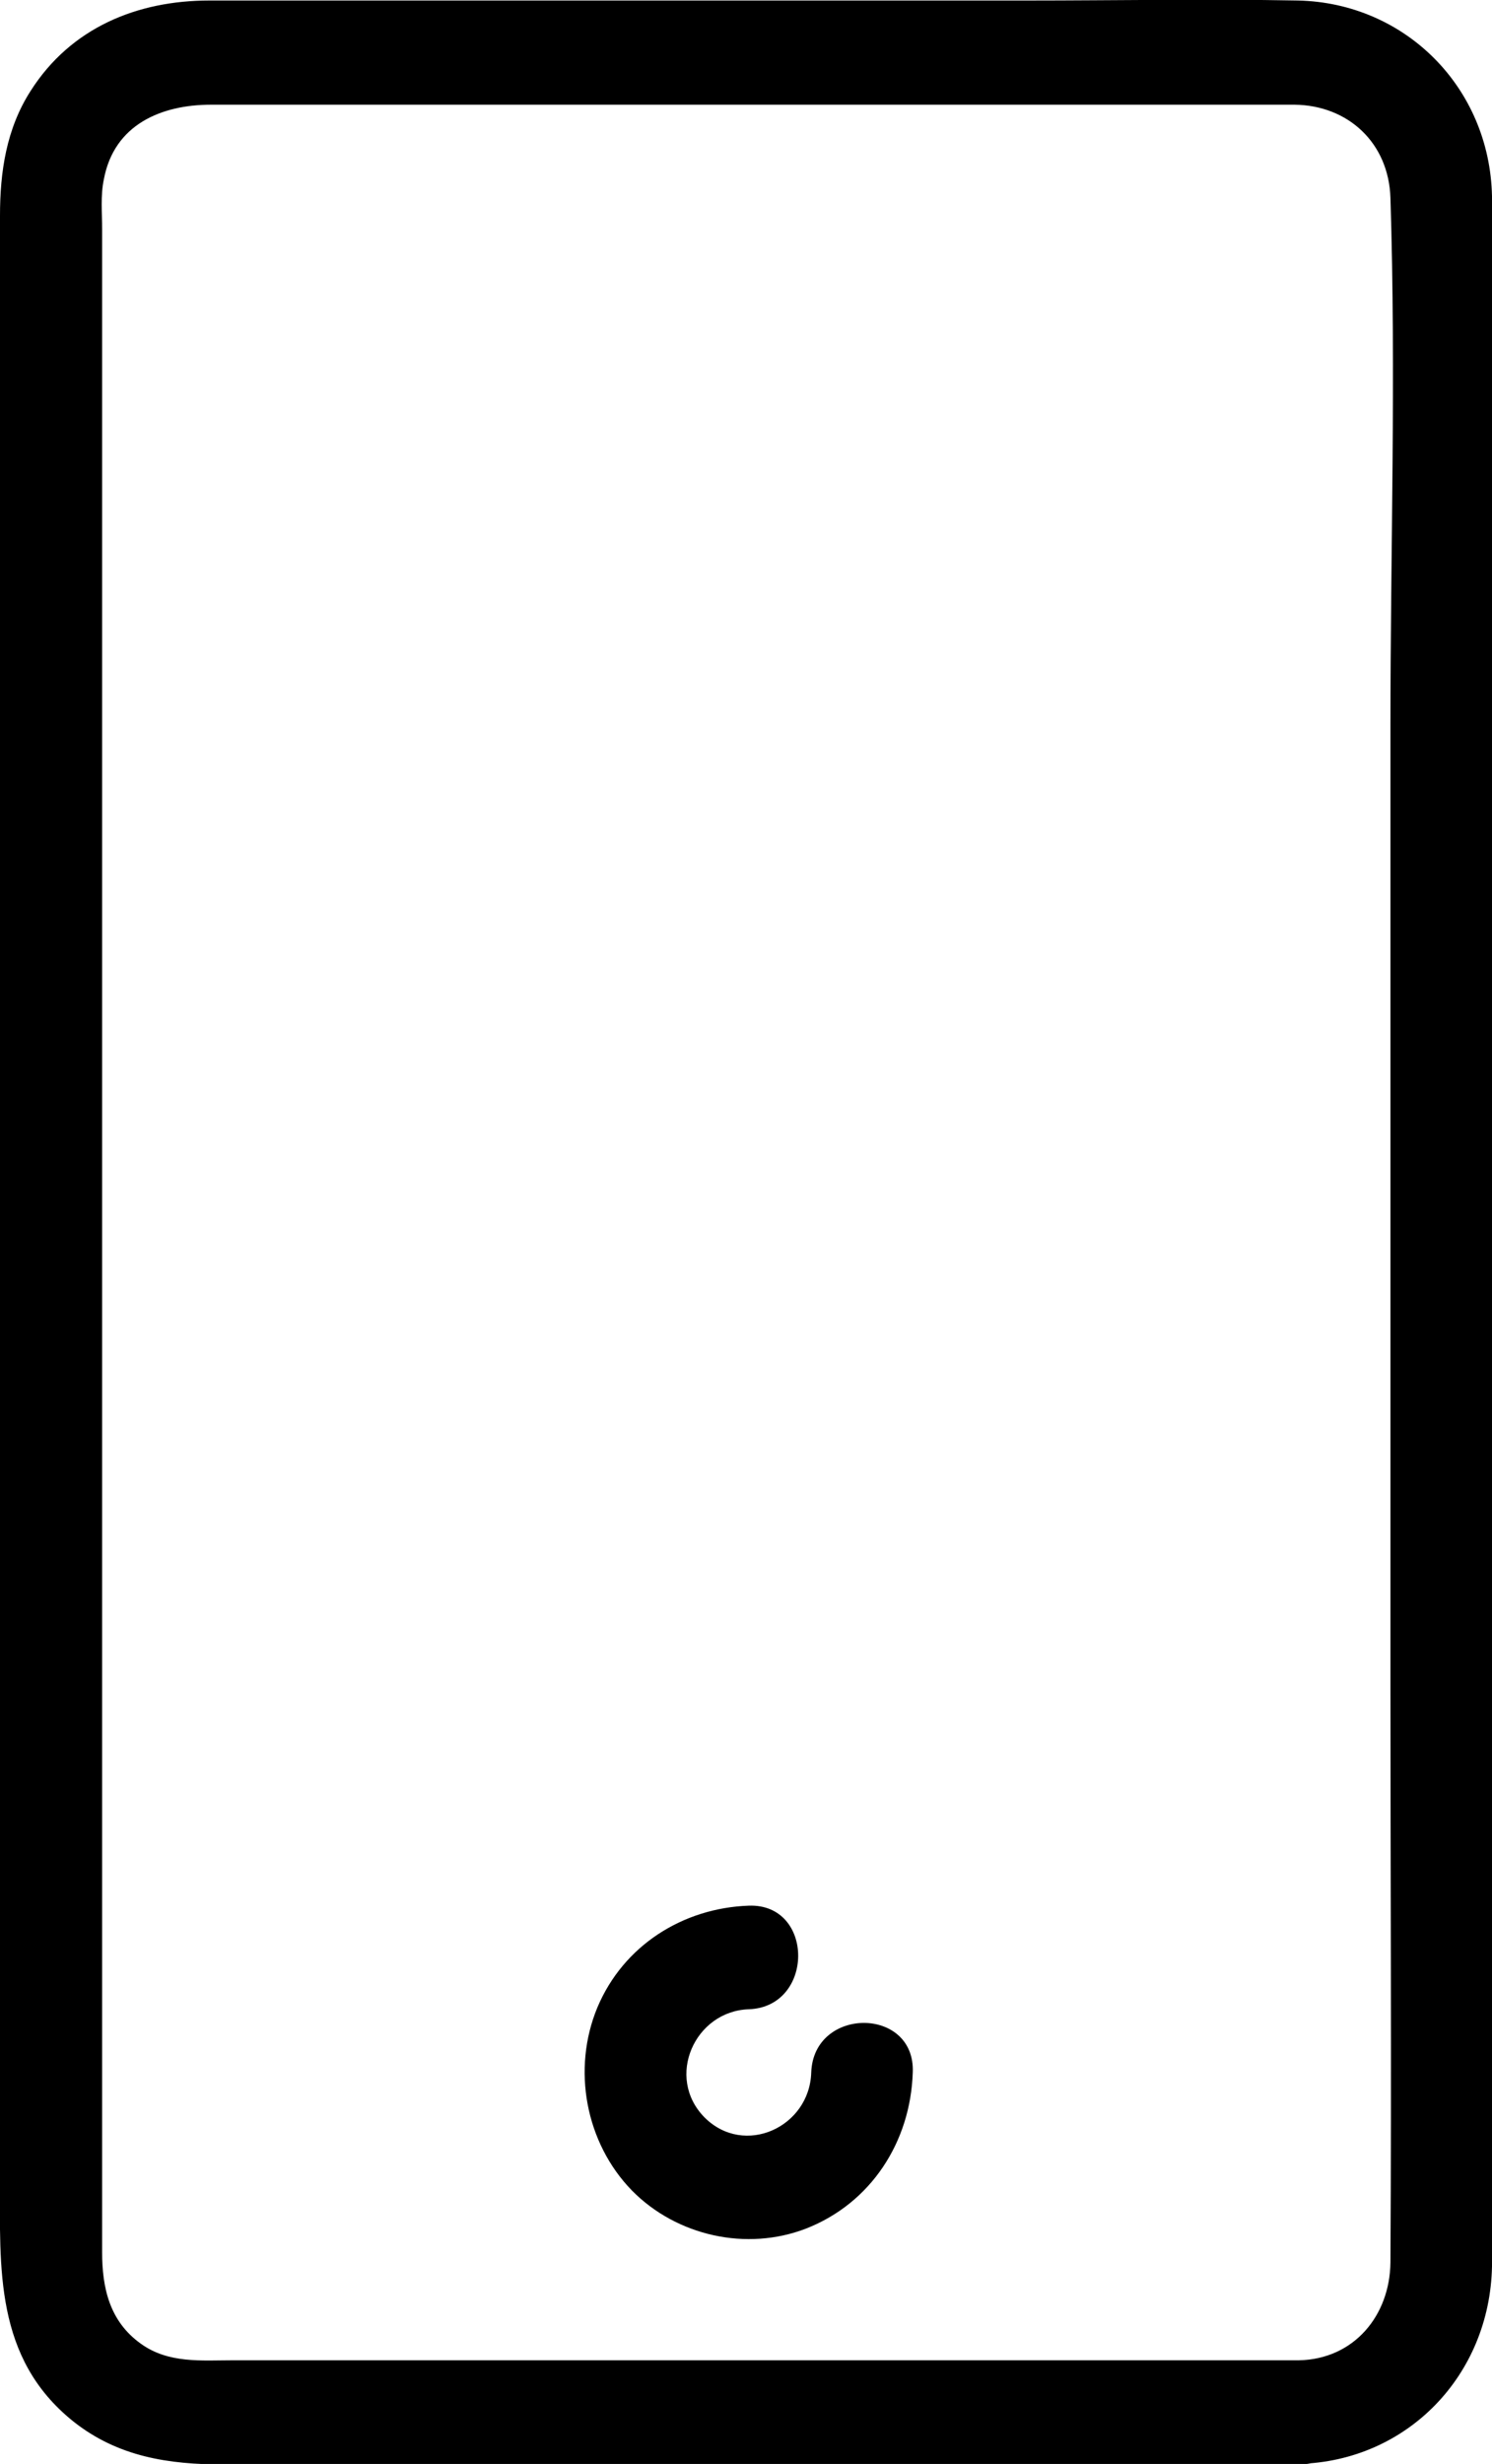
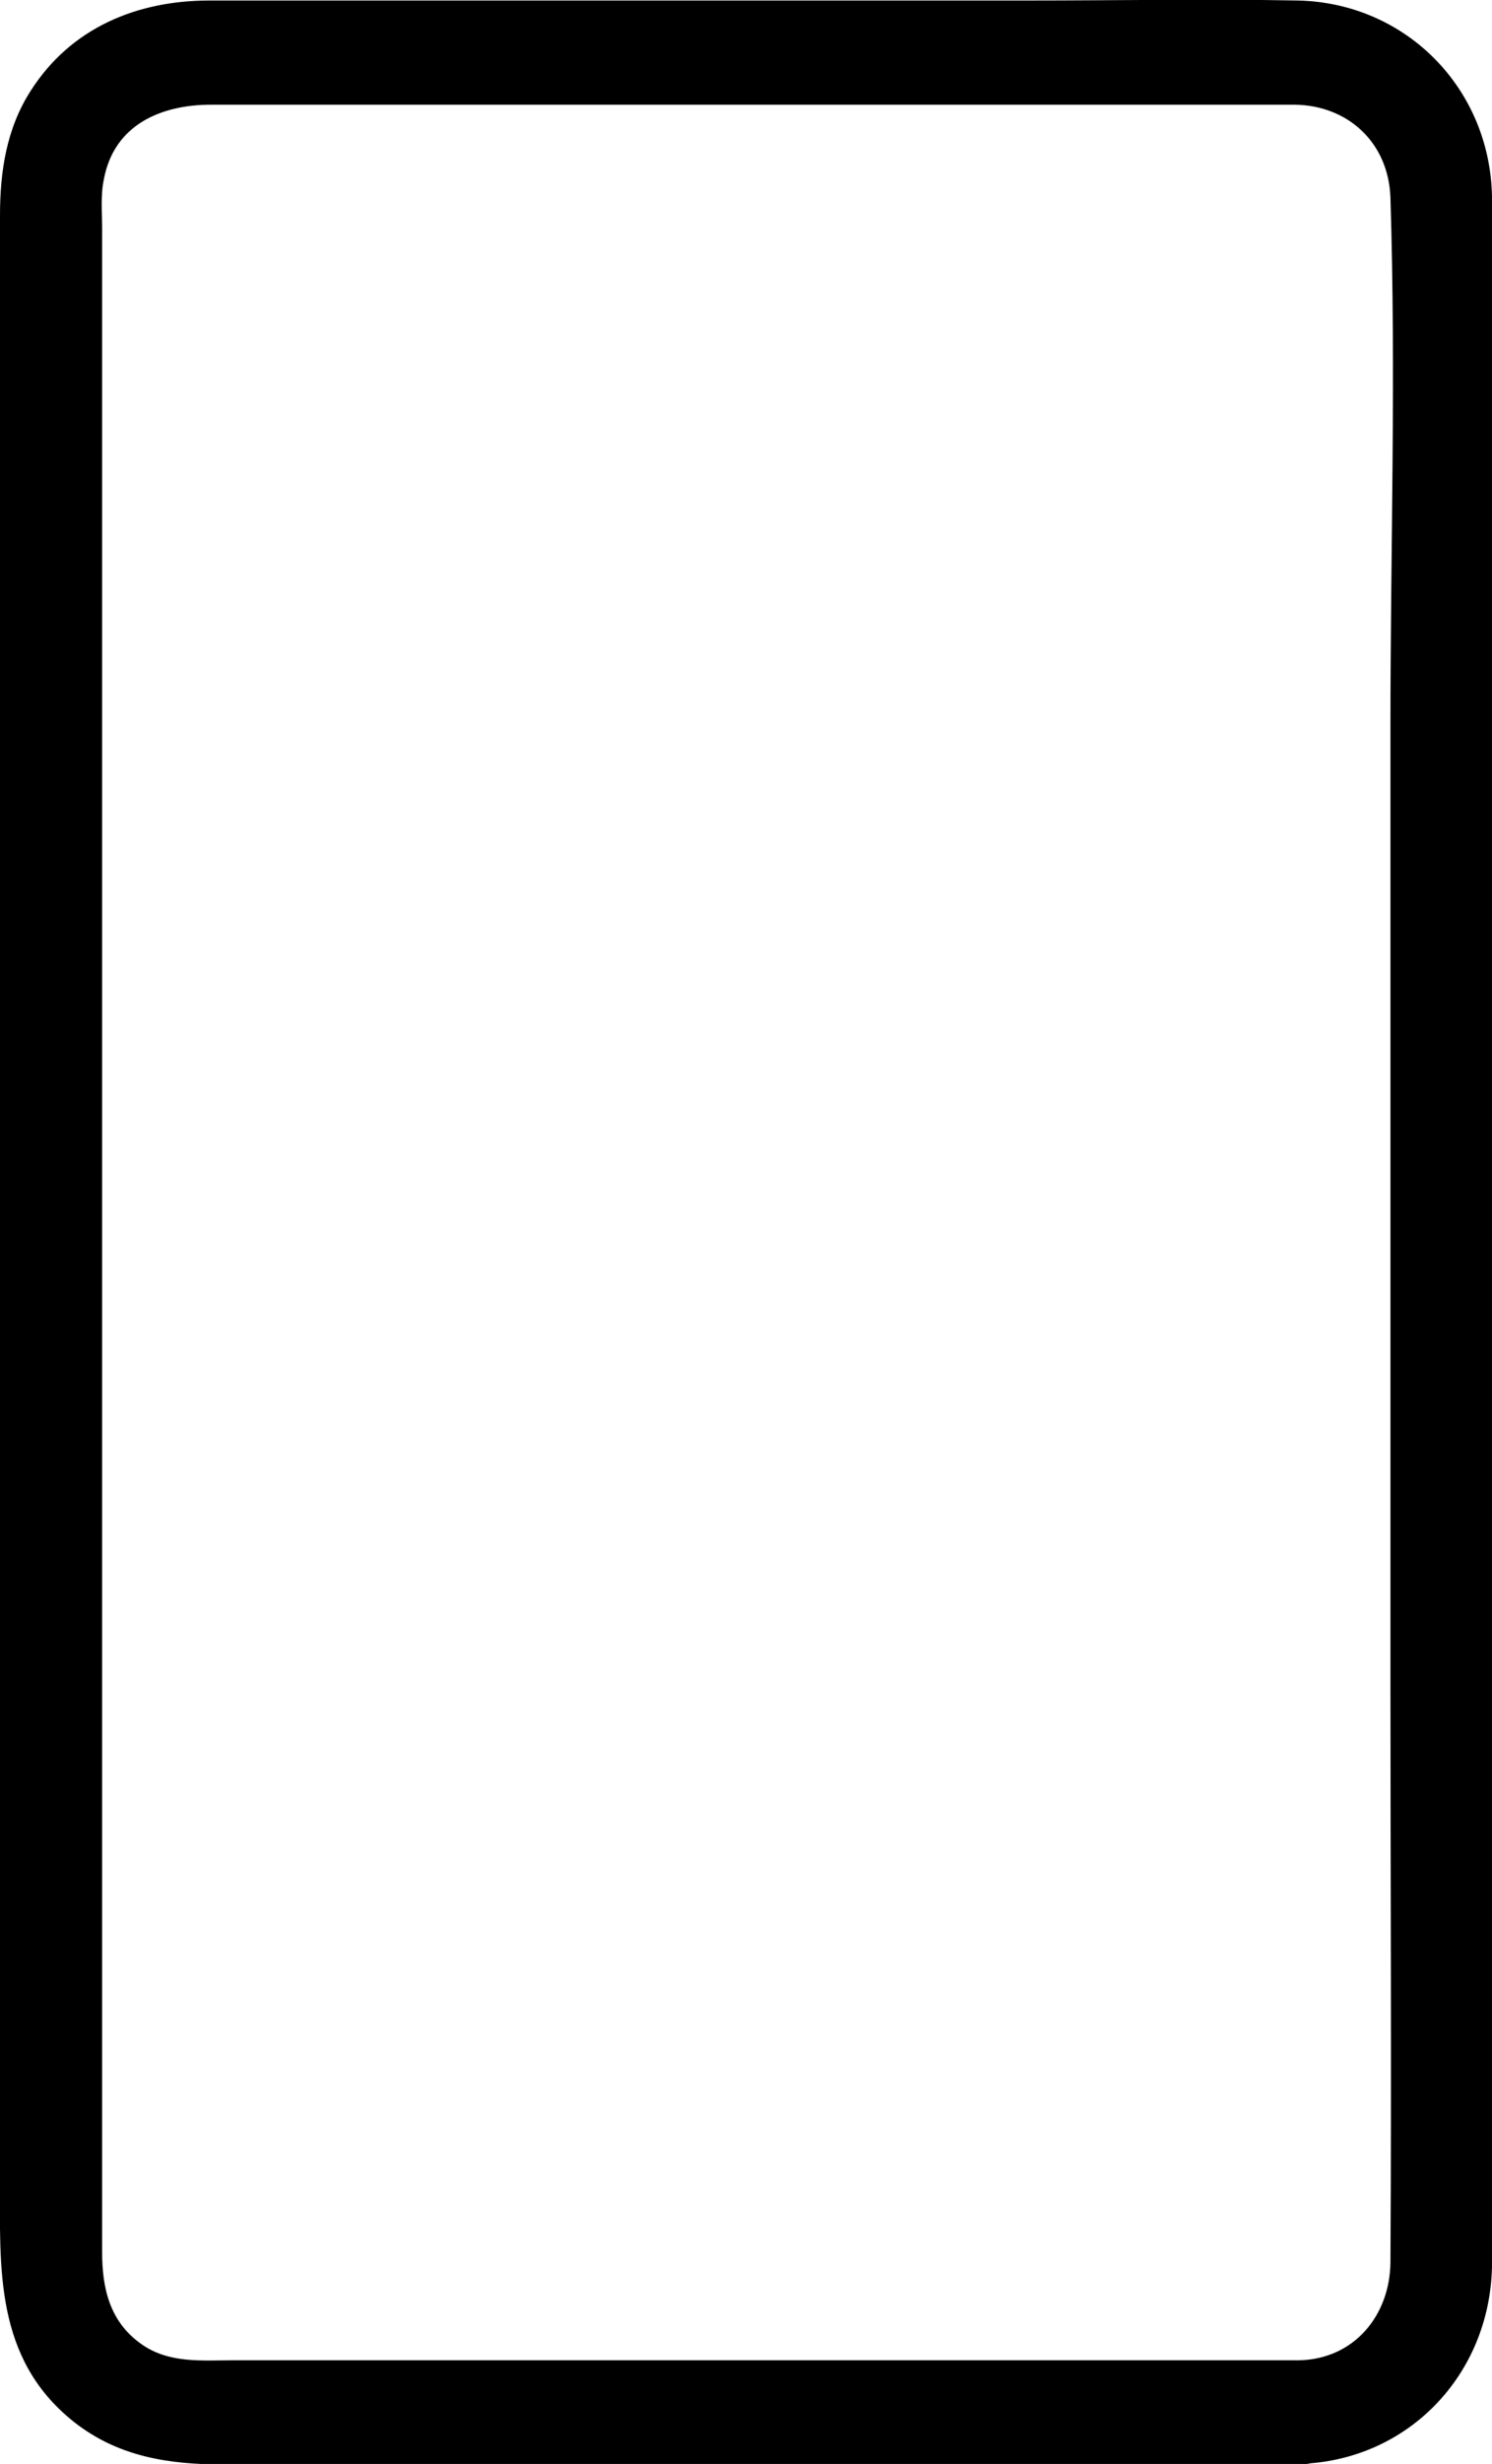
<svg xmlns="http://www.w3.org/2000/svg" width="43" height="71" viewBox="0 0 43 71" fill="none">
  <g clip-path="url(#clip0)">
    <path d="M37.441 68.013C30.721 68.013 24.017 68.013 17.298 68.013C13.783 68.013 10.267 68.013 6.736 68.013C5.804 68.013 4.856 68.113 4.054 67.532C3.155 66.886 2.943 65.924 2.943 64.895C2.943 58.908 2.943 52.905 2.943 46.917C2.943 37.779 2.943 28.641 2.943 19.503C2.943 16.152 2.943 12.802 2.943 9.452C2.943 8.507 2.943 7.545 2.943 6.6C2.943 6.135 2.894 5.638 2.992 5.173C3.286 3.581 4.659 3.017 6.082 3.017C7.243 3.017 8.42 3.017 9.581 3.017C13.832 3.017 18.082 3.017 22.334 3.017C26.372 3.017 30.427 3.017 34.465 3.017C35.413 3.017 36.362 3.017 37.31 3.017C38.847 3.034 40.024 4.112 40.073 5.704C40.236 10.779 40.073 15.887 40.073 20.962C40.073 30.134 40.073 39.305 40.073 48.46C40.073 54.032 40.106 59.605 40.073 65.194C40.057 66.72 39.027 67.98 37.441 68.013C35.544 68.063 35.544 71.049 37.441 70.999C40.547 70.916 42.934 68.461 43 65.31C43.016 64.796 43 64.265 43 63.751C43 60.932 43 58.112 43 55.309C43 46.121 43 36.917 43 27.729C43 20.78 43 13.831 43 6.881C43 6.483 43.016 6.069 43 5.654C42.934 2.52 40.498 0.082 37.408 0.015C34.792 -0.034 32.176 0.015 29.56 0.015C21.712 0.015 13.864 0.015 6.033 0.015C3.956 0.015 2.043 0.795 0.883 2.619C0.18 3.714 -0 4.958 -0 6.218C-0 8.54 -0 10.845 -0 13.167C-0 22.04 -0 30.93 -0 39.803C-0 47.465 -0 55.11 -0 62.773C-0 65.36 -0.164 67.947 2.109 69.772C3.4 70.8 4.872 71.015 6.441 71.015C7.799 71.015 9.156 71.015 10.513 71.015C18.867 71.015 27.222 71.015 35.593 71.015C36.215 71.015 36.836 71.015 37.457 71.015C39.337 70.999 39.337 68.013 37.441 68.013Z" fill="black" />
-     <path d="M23.38 59.722C23.331 61.298 21.451 62.16 20.306 61.016C19.162 59.855 20.028 57.948 21.581 57.898C23.478 57.831 23.478 54.846 21.581 54.913C19.685 54.979 17.968 56.057 17.216 57.848C16.48 59.623 16.873 61.746 18.213 63.122C19.505 64.432 21.516 64.88 23.233 64.217C25.097 63.487 26.241 61.729 26.306 59.722C26.388 57.815 23.445 57.815 23.38 59.722Z" fill="black" />
  </g>
  <defs>
    <clipPath id="clip0">
      <rect width="43" height="71" fill="white" />
    </clipPath>
  </defs>
</svg>